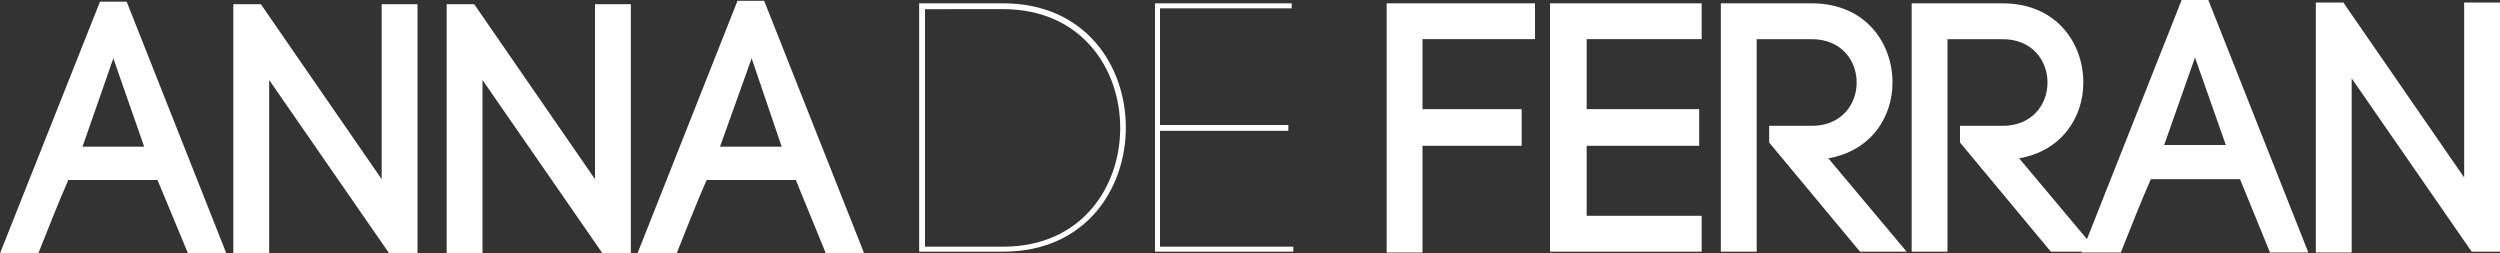
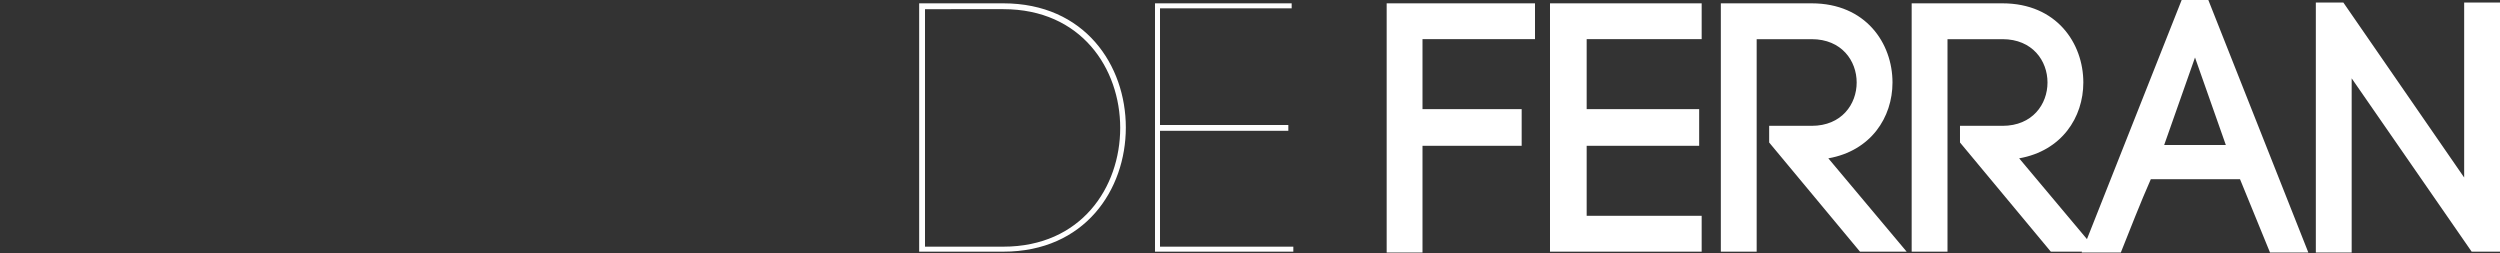
<svg xmlns="http://www.w3.org/2000/svg" viewBox="0 0 300 30.4">
  <rect x="0" y="0" width="300" height="30.4" fill="#333333" stroke="none" />
  <g fill="#FFF">
-     <path d="M18.9 21.6H8.2c-1.2 2.7-2.6 6.3-3.6 8.8H0L12 .2h3.2l12 30.3h-4.6l-3.7-8.9zm-9-4h7.4L13.6 7 9.9 17.6zM28 30.4V.5h3.3l14.5 21V.5h4.3v29.9h-3.4L32.3 9.6v20.9H28zM53.6 30.4V.5h3.3l14.5 21V.5h4.3v29.9h-3.4L57.9 9.6v20.9h-4.3zM95.5 21.6H84.8c-1.2 2.7-2.6 6.3-3.6 8.8h-4.7L88.5.1h3.2l12 30.3h-4.6l-3.6-8.8zm-9.1-4h7.4L90.2 7l-3.8 10.6z" />
    <g>
      <path d="M120.4.4c19.6 0 19.6 29.8 0 29.8h-10.1V.4h10.1zm0 29.2c18.7 0 18.7-28.5 0-28.5H111v28.5h9.4zM139.3 29.6h15.9v.6h-16.6V.4H155V1h-15.8v14h15.4v.7h-15.4v13.9zM170.7 30.3h-4.3V.4h17.8v4.3h-13.5v8.4h11.9v4.4h-11.9v12.8zM190.3 25.9h13.9v4.3H186V.4h18.2v4.3h-13.8v8.4h13.5v4.4h-13.5v8.4zM212.4 15.1h5c3.6 0 5.4-2.6 5.4-5.2s-1.8-5.2-5.4-5.2h-6.6v25.5h-4.3V.4h10.9c6.5 0 9.7 4.8 9.7 9.5 0 4.2-2.6 8.2-7.7 9.1l9.4 11.2h-5.6l-10.9-13.1v-2zM235.3 15.1h5c3.6 0 5.4-2.6 5.4-5.2s-1.8-5.2-5.4-5.2h-6.6v25.5h-4.3V.4h10.9c6.5 0 9.7 4.8 9.7 9.5 0 4.2-2.6 8.2-7.7 9.1l9.4 11.2h-5.6l-10.9-13.1v-2zM268.8 21.5h-10.7c-1.2 2.7-2.6 6.3-3.6 8.8h-4.7l12-30.3h3.2l12 30.3h-4.6l-3.6-8.8zm-9.1-4.1h7.4l-3.7-10.5-3.7 10.5zM277.9 30.3V.3h3.3l14.5 21V.3h4.3v29.9h-3.4L282.2 9.4v20.9h-4.3z" />
    </g>
  </g>
</svg>